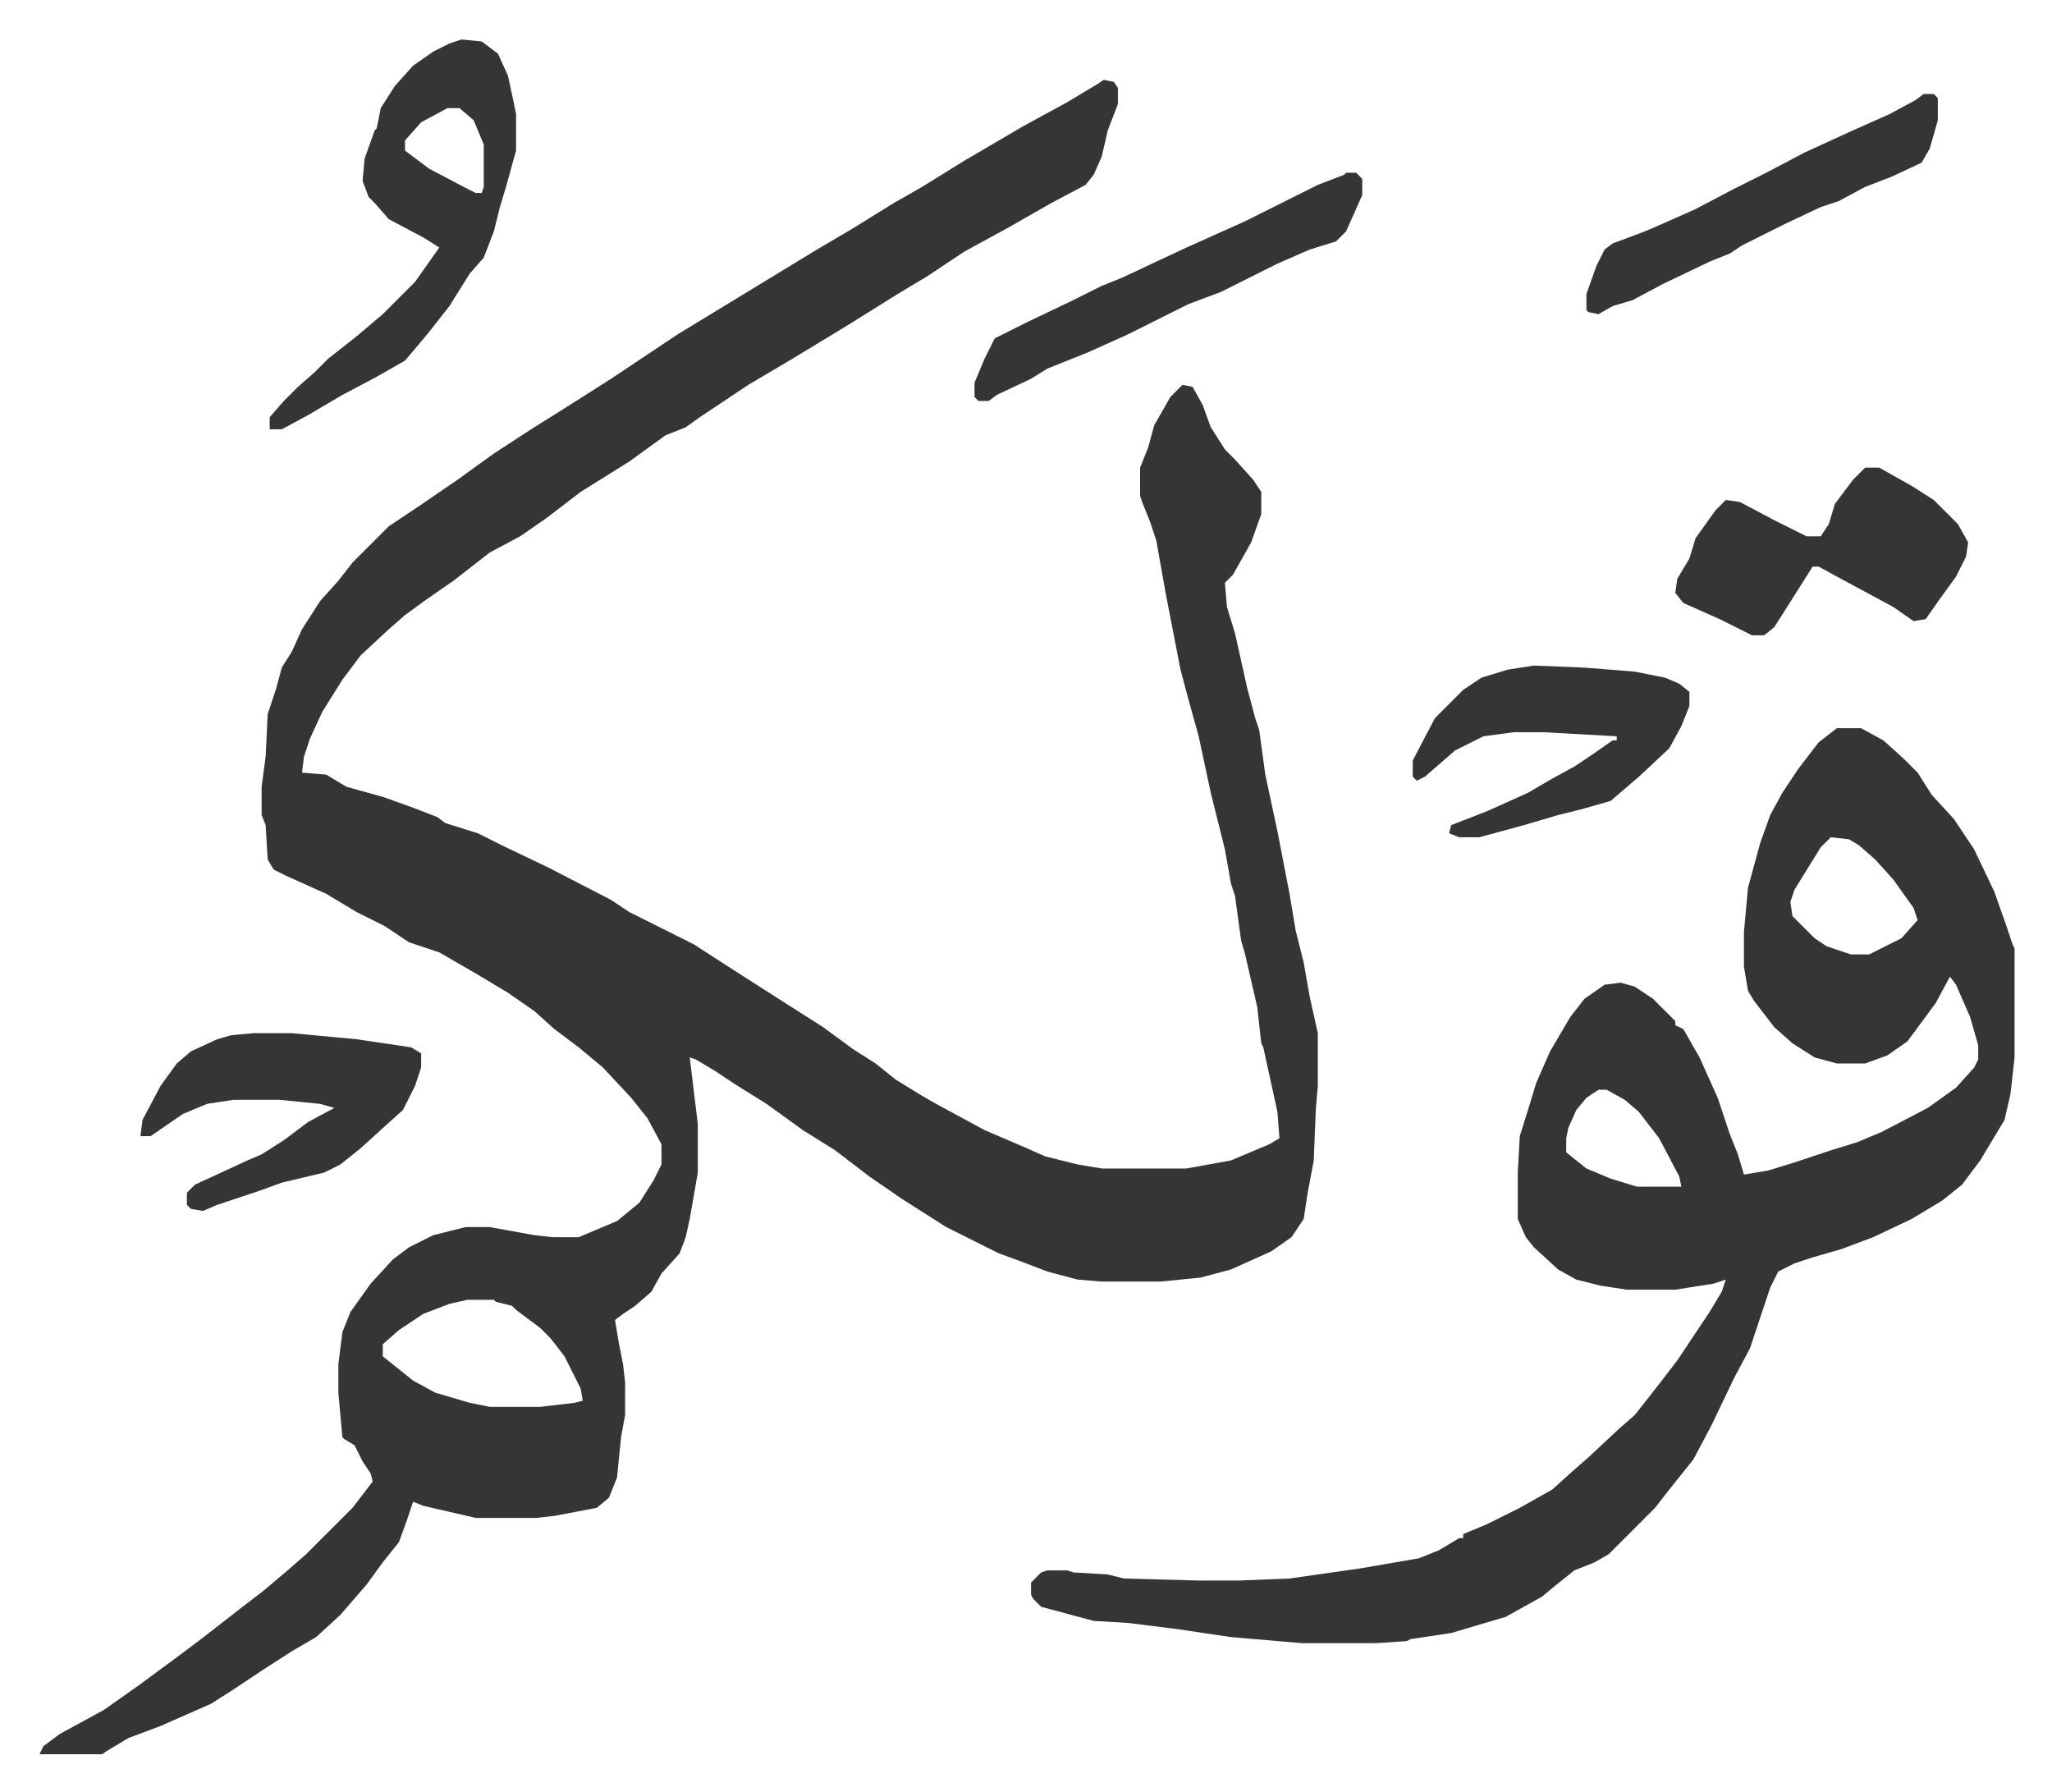
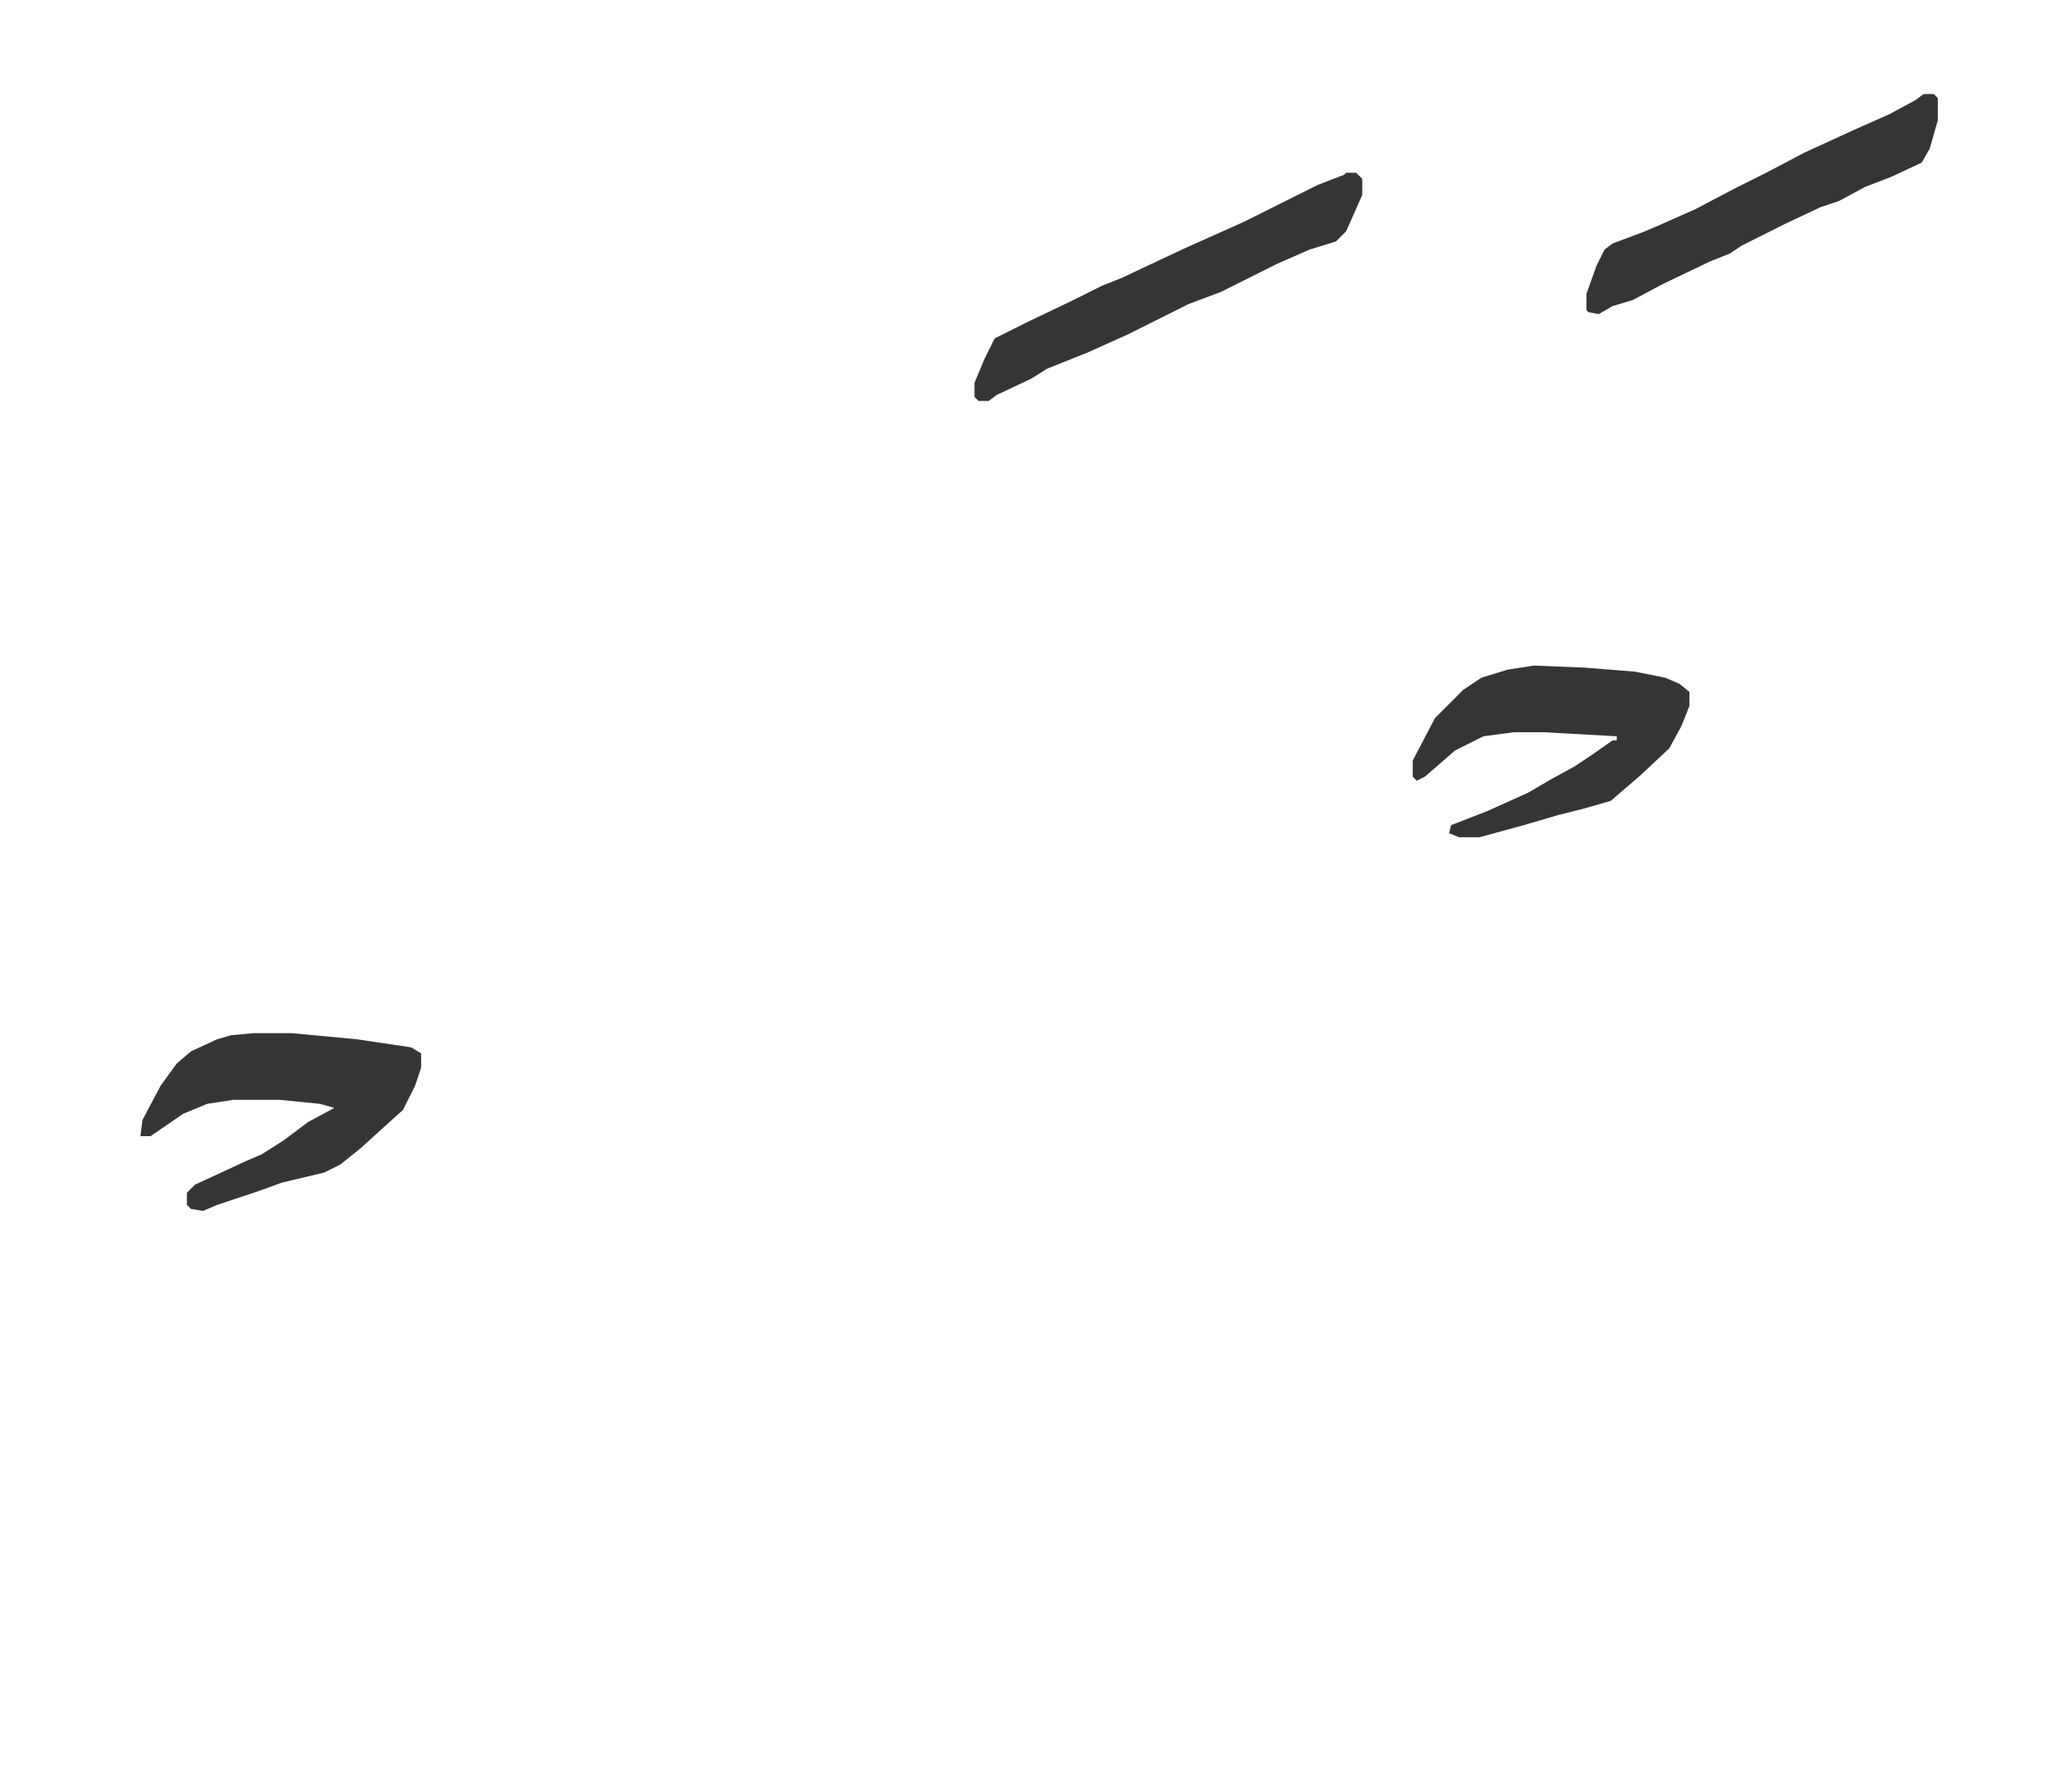
<svg xmlns="http://www.w3.org/2000/svg" role="img" viewBox="-19.54 310.46 1016.08 887.08">
-   <path fill="#353535" id="rule_normal" d="M527 350l5 1 2 3v8l-5 13-3 13-4 9-4 5-17 9-21 12-22 12-18 12-15 9-24 15-28 17-22 13-24 16-7 5-10 4-18 13-24 15-17 13-13 9-15 8-18 14-13 9-11 8-8 7-14 13-9 12-10 16-6 13-3 9-1 8 12 1 10 6 18 5 14 5 13 5 4 3 16 5 12 6 23 11 31 16 9 6 32 16 17 11 25 16 22 14 15 11 11 7 10 8 13 8 7 4 24 13 21 9 9 4 16 4 12 2h42l22-4 19-8 5-3-1-13-7-32-1-2-2-18-6-26-2-7-3-22-2-6-3-17-3-12-4-16-6-28-5-18-4-15-7-36-5-28-3-9-4-10-1-3v-14l4-10 3-11 8-14 6-6 5 1 5 9 4 11 7 11 5 5 9 10 4 6v11l-5 14-9 16-4 4 1 12 4 13 6 27 4 15 2 6 3 22 6 28 6 31 3 18 4 16 3 17 4 18v26l-1 12-1 25-3 16-2 13-6 9-10 7-20 9-15 4-20 2h-29l-12-1-15-4-13-5-11-4-26-13-11-7-11-7-16-11-17-13-16-10-18-13-16-10-9-6-10-6-3-1 4 33v24l-4 23-2 9-3 8-9 10-5 9-8 7-6 4-4 3 2 12 2 10 1 9v16l-2 11-2 20-4 10-6 5-21 4-9 1h-30l-26-6-5-2-3 9-4 11-8 10-8 11-13 15-12 11-12 7-14 9-15 10-11 7-25 11-16 6-10 6-3 2H0l2-4 8-6 22-12 17-12 19-14 12-9 18-14 13-10 13-11 8-7 23-23 10-13-1-4-4-6-4-8-5-3-1-1-2-22v-14l2-16 4-10 10-14 11-12 8-6 12-6 16-4h12l22 4 9 1h13l19-8 11-9 7-11 4-8v-10l-7-13-8-10-14-15-12-10-12-9-10-9-13-9-15-9-19-11-15-5-12-8-14-7-15-9-20-9-6-3-3-5-1-17-2-5v-14l2-15 1-21 4-12 3-11 5-8 5-11 9-14 9-10 7-9 18-18 15-10 19-13 18-13 20-13 16-10 22-14 33-22 23-14 23-14 23-14 17-10 21-13 14-8 21-13 29-17 22-12 15-9zM212 954l-9 2-13 5-12 8-8 7v6l5 4 10 8 11 6 17 5 10 2h25l17-2 4-1-1-6-8-16-7-9-5-5-12-9-2-2-8-2-1-1zm678-283h12l11 6 10 9 7 7 7 11 11 12 10 15 10 21 6 17 3 9 1 2v54l-2 18-3 13-12 20-9 12-10 8-15 9-19 9-16 6-14 4-9 3-8 4-4 8-10 30-8 15-11 23-9 17-12 15-7 9-23 23-7 4-10 4-10 8-6 5-18 10-27 8-20 3-2 1-15 1h-37l-35-3-27-4-24-3-17-1-26-7-4-4-1-2v-6l5-5 3-1h10l3 1 17 1 8 2 37 1h20l25-1 35-5 29-5 10-4 10-6h2v-2l12-5 16-8 16-9 10-9 8-7 15-14 8-7 11-14 10-13 16-24 6-10 2-6-6 2-19 3h-24l-13-2-12-3-9-5-12-11-4-5-4-9v-23l1-18 5-16 3-10 7-16 10-17 7-9 10-7 8-1 7 2 9 6 11 11v2l4 2 8 14 9 20 6 18 4 10 3 10 12-2 13-4 18-6 13-4 12-5 23-12 14-10 9-10 2-4v-7l-4-14-7-16-3-4-7 13-14 19-10 7-11 4h-14l-11-3-11-7-9-8-10-13-3-5-2-12v-17l2-22 6-22 5-14 6-11 8-12 10-13zm-3 54l-5 5-13 21-2 6 1 7 11 11 6 4 12 4h9l16-8 8-9-2-6-10-14-9-10-8-7-5-3zM772 850l-6 4-5 6-4 9-1 5v7l10 8 12 5 13 4h22l-1-5-10-19-10-13-7-6-9-5zM209 330l10 1 8 6 5 11 3 14 1 5v18l-5 18-3 10-3 12-5 13-7 8-10 16-11 14-11 13-14 8-17 9-17 10-13 7h-6v-6l7-8 7-7 8-7 7-7 14-11 13-11 16-16 12-17-8-5-17-9-7-8-3-3-3-8 1-11 5-14 1-1 2-10 7-11 9-10 10-7 8-4zm-7 34l-13 7-8 9v5l12 9 19 10 4 2h3l1-3v-21l-5-12-7-6zm702 178h7l16 9 11 7 12 12 5 9-1 7-5 10-8 11-7 10-6 1-10-7-26-14-11-6h-3l-12 19-7 11-5 4h-6l-16-8-18-8-4-5 1-7 6-10 3-10 10-14 5-5 7 1 17 9 16 8h7l4-6 3-10 9-12z" />
  <path fill="#353535" id="rule_normal" d="M106 822h19l32 3 27 4 5 3v7l-3 9-6 12-10 9-11 10-10 8-8 4-21 5-11 4-21 7-7 3-6-1-2-2v-6l4-4 26-12 7-3 11-7 12-9 13-7-7-2-20-2H96l-13 2-12 5-16 11h-5l1-8 9-17 8-11 7-6 13-6 7-2zm634-182l25 1 25 2 15 3 7 3 5 4v7l-4 10-6 11-15 14-14 12-14 4-12 3-17 5-22 6h-10l-5-2 1-4 18-7 20-9 12-7 11-6 9-6 10-7h2v-2l-36-2h-15l-15 2-14 7-15 13-4 2-2-2v-8l11-21 14-14 9-6 13-4zm-93-244h5l3 3v8l-8 18-5 5-13 4-16 7-16 8-12 6-16 6-14 7-16 8-20 9-20 8-8 5-17 8-4 3h-5l-2-2v-7l5-12 5-10 16-8 23-11 14-7 10-4 17-8 15-7 29-13 22-11 14-7 13-5zm286-39h5l2 2v11l-4 14-4 7-15 7-13 5-13 7-9 3-17 8-14 7-8 4-6 4-10 4-23 11-15 8-10 3-7 4-5-1-1-1v-8l5-14 4-8 4-3 16-6 7-3 18-8 19-10 16-8 19-10 24-11 18-8 13-7z" />
</svg>